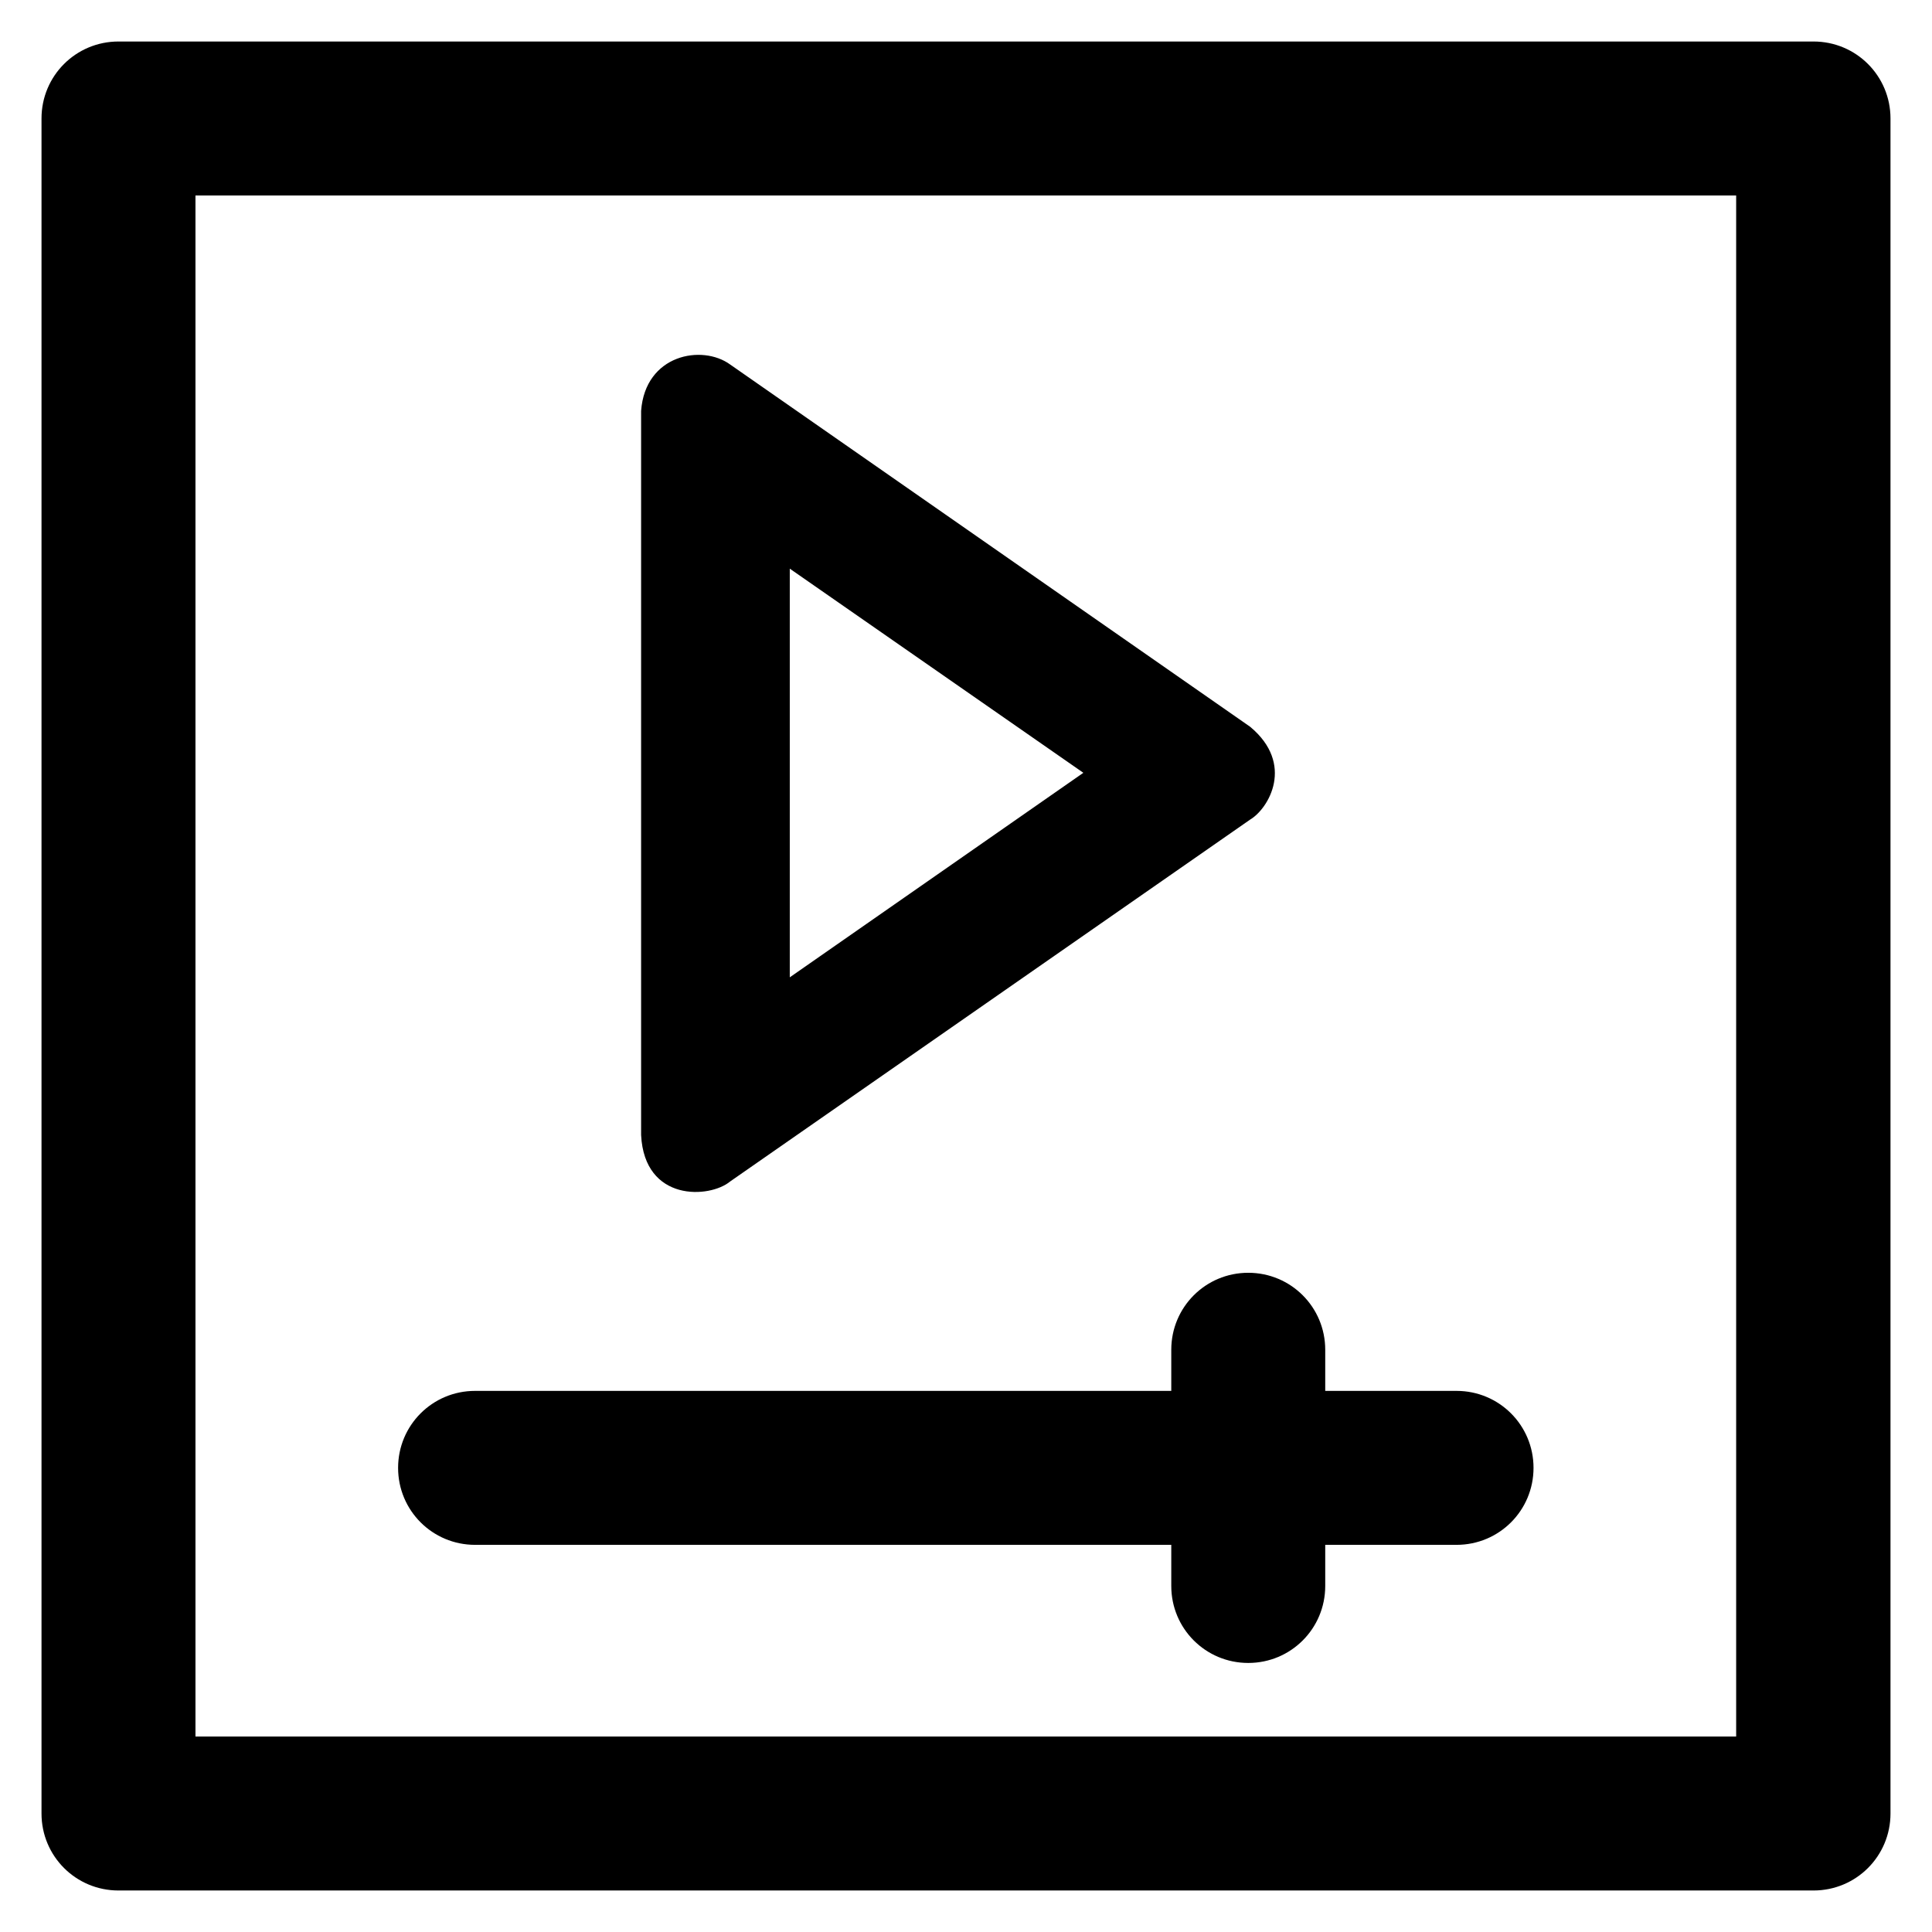
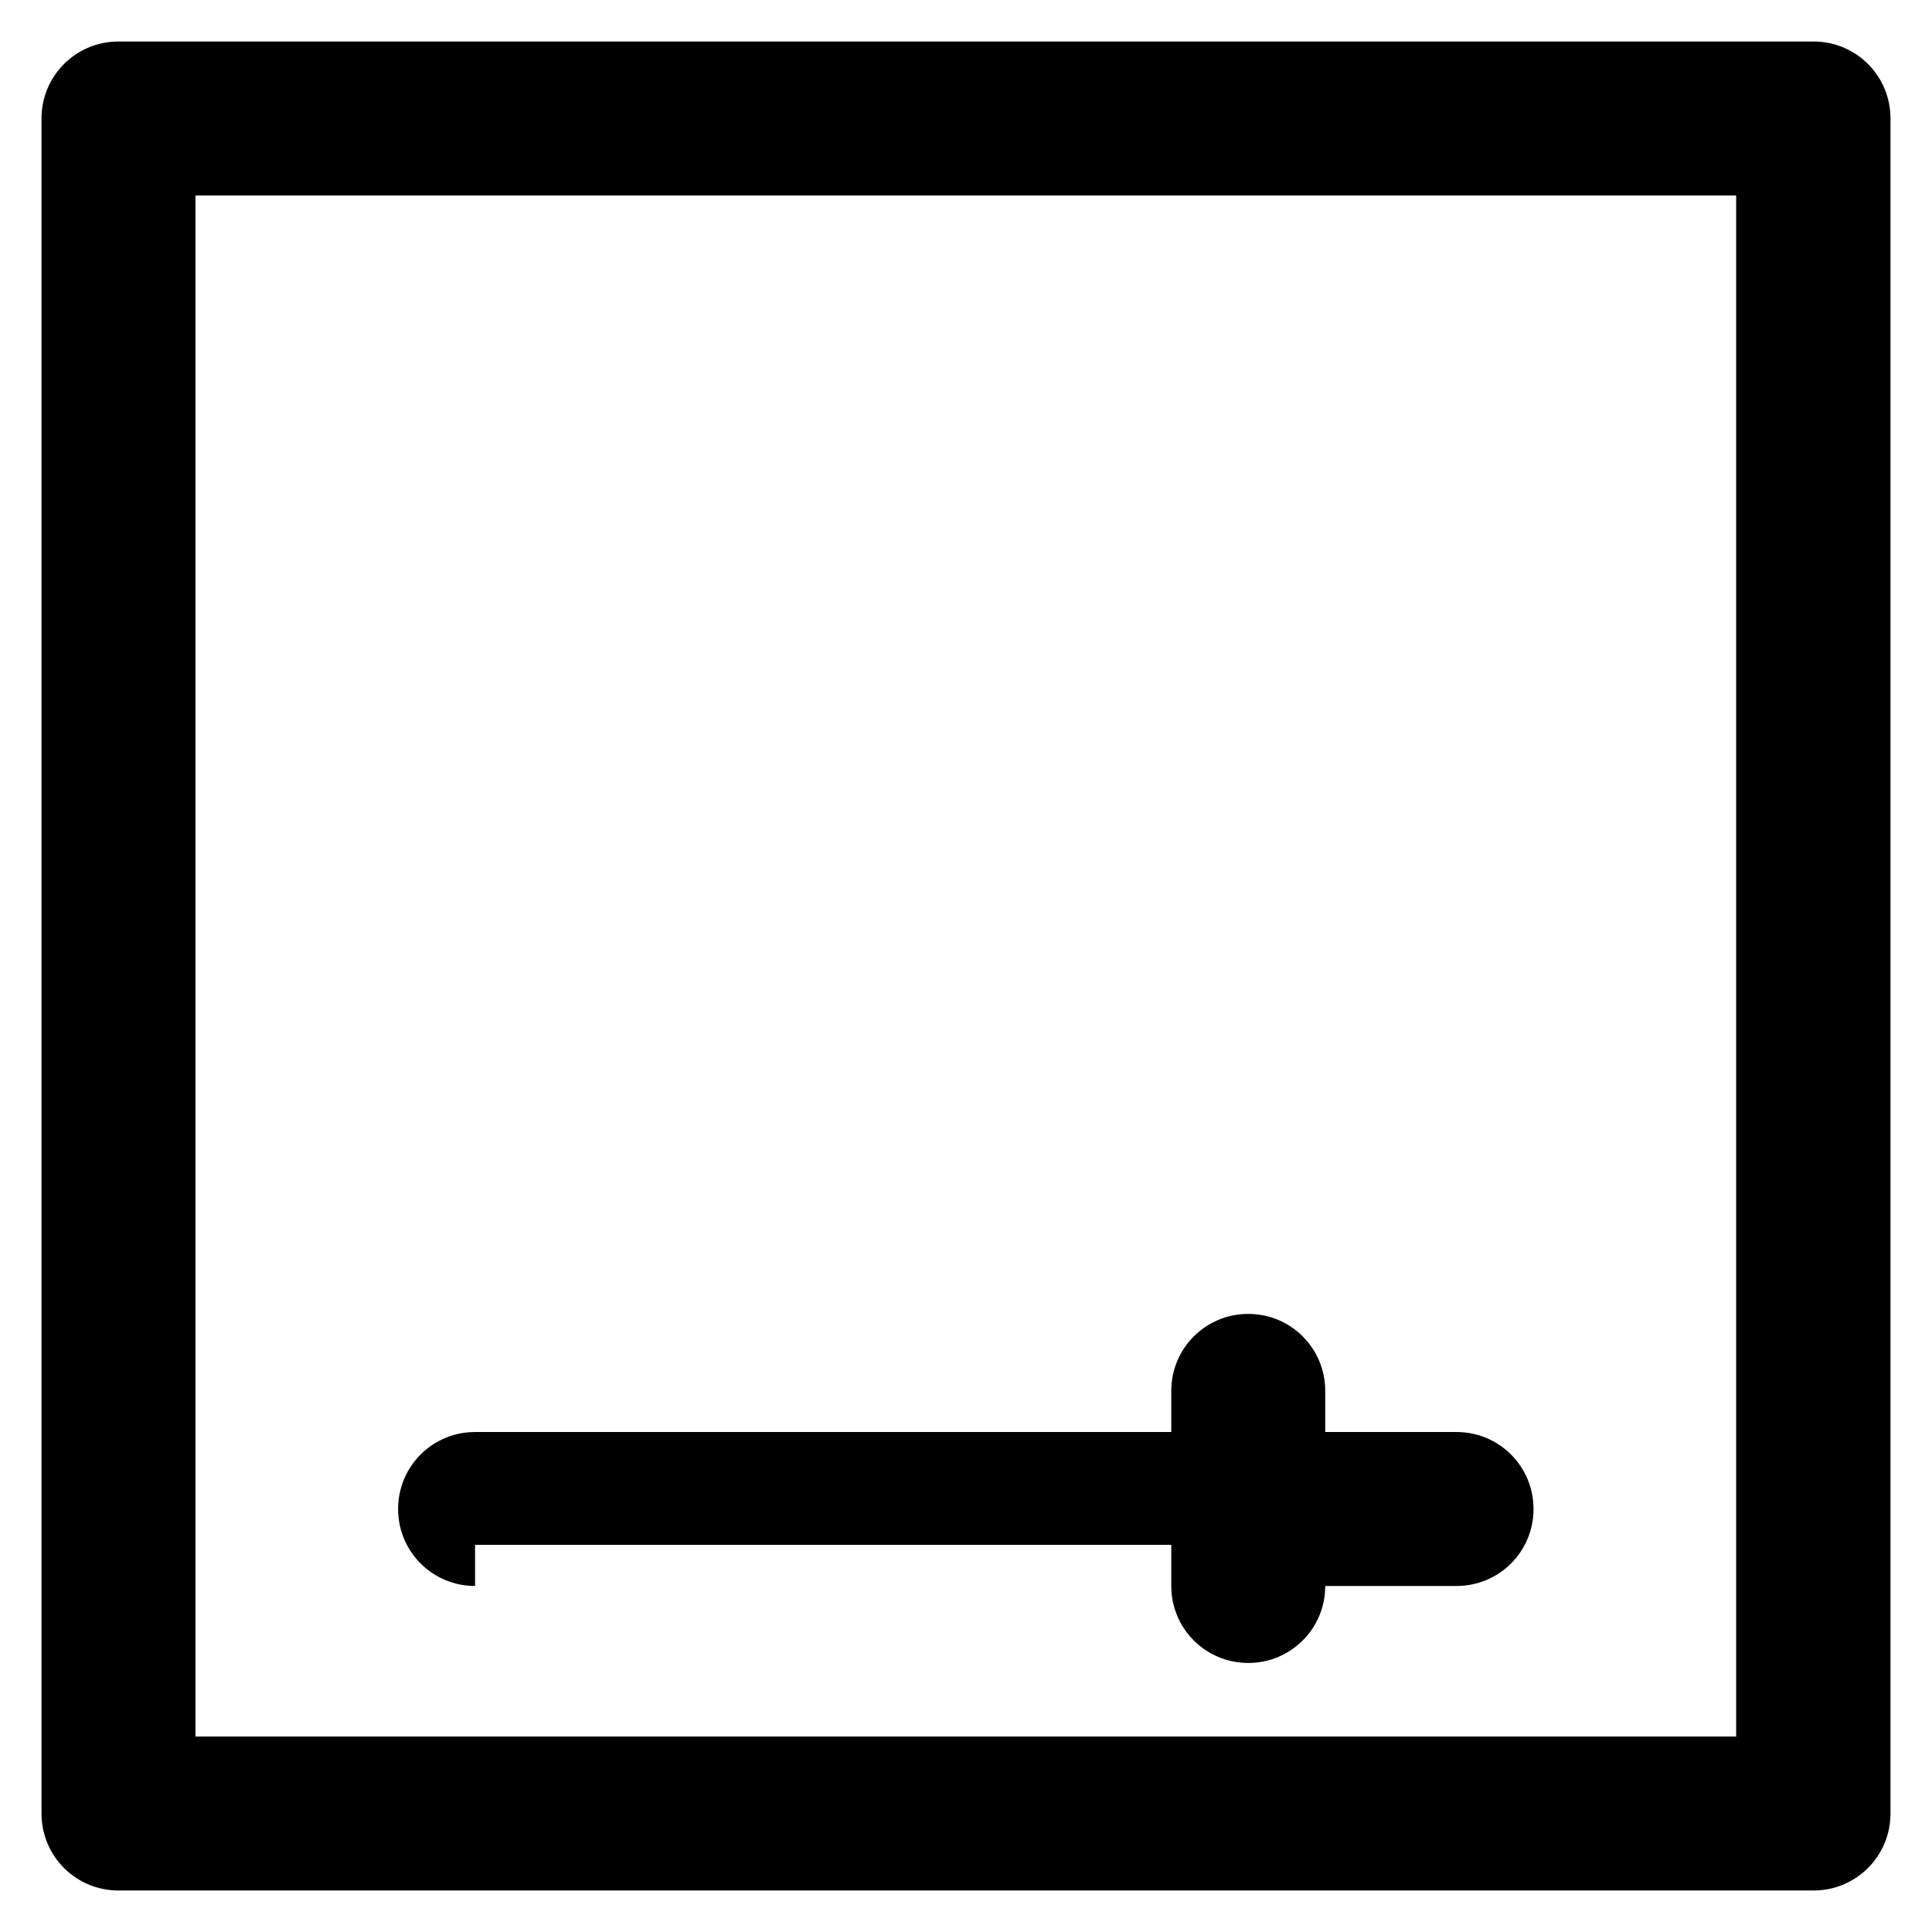
<svg xmlns="http://www.w3.org/2000/svg" fill="#000000" height="800px" width="800px" version="1.1" viewBox="0 0 512 512" enable-background="new 0 0 512 512">
  <g>
    <g>
-       <path d="m193.5,313.1l137.8-95.9c4.9-2.9 11.9-14.7 0-24.6l-137.8-96c-7.4-5.4-22.5-2.7-23.6,12.3v191.9c0.9,17.8 18.2,16.8 23.6,12.3zm15.8-162.4l77.8,54.1-77.8,54.2v-108.3z" />
      <path d="M480.6,11H31.4C20.1,11,11,20.1,11,31.4v449.2c0,11.3,9.1,20.4,20.4,20.4h449.2c11.3,0,20.4-9.1,20.4-20.4V31.4    C501,20.1,491.9,11,480.6,11z M460.2,460.2H51.8V51.8h408.3V460.2z" />
-       <path d="m125.9,409.4h184.5v10.9c0,11.3 9.1,20.4 20.4,20.4s20.4-9.1 20.4-20.4v-10.9h34.8c11.3,0 20.4-9.1 20.4-20.4 0-11.3-9.1-20.4-20.4-20.4h-34.8v-10.9c0-11.3-9.1-20.4-20.4-20.4s-20.4,9.1-20.4,20.4v10.9h-184.5c-11.3,0-20.4,9.1-20.4,20.4 0,11.3 9.1,20.4 20.4,20.4z" />
+       <path d="m125.9,409.4h184.5v10.9c0,11.3 9.1,20.4 20.4,20.4s20.4-9.1 20.4-20.4h34.8c11.3,0 20.4-9.1 20.4-20.4 0-11.3-9.1-20.4-20.4-20.4h-34.8v-10.9c0-11.3-9.1-20.4-20.4-20.4s-20.4,9.1-20.4,20.4v10.9h-184.5c-11.3,0-20.4,9.1-20.4,20.4 0,11.3 9.1,20.4 20.4,20.4z" />
    </g>
  </g>
</svg>